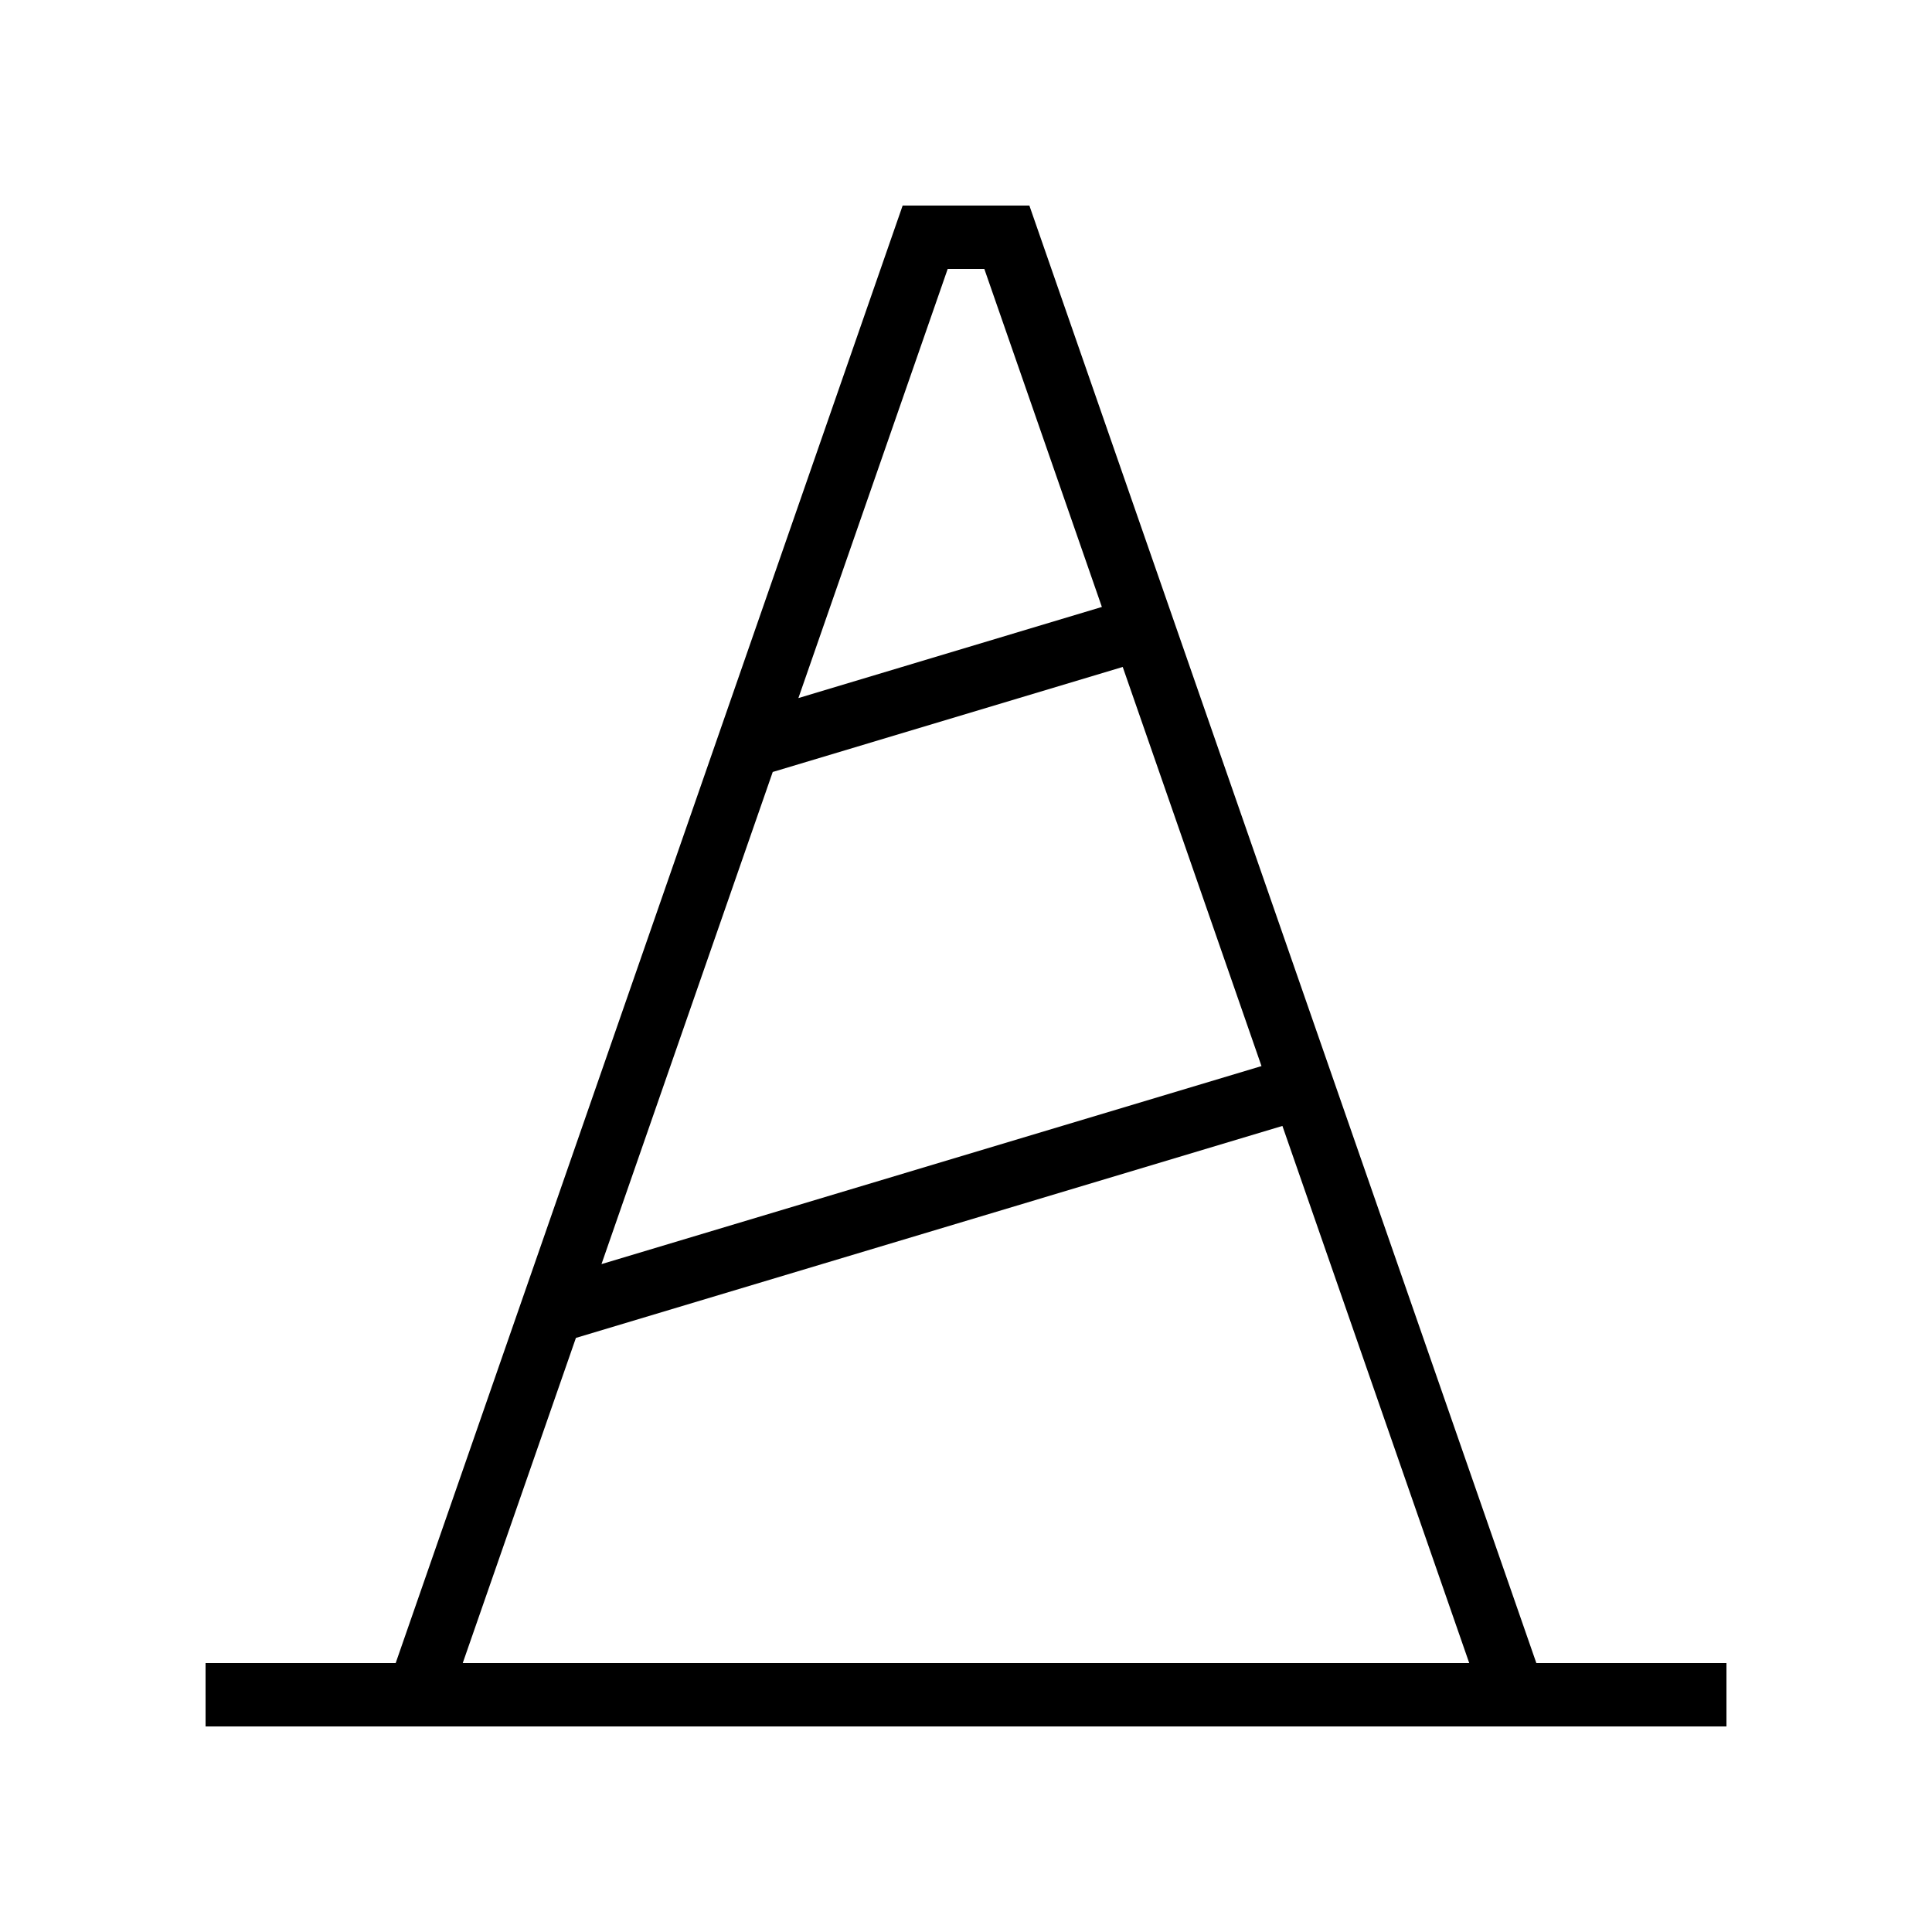
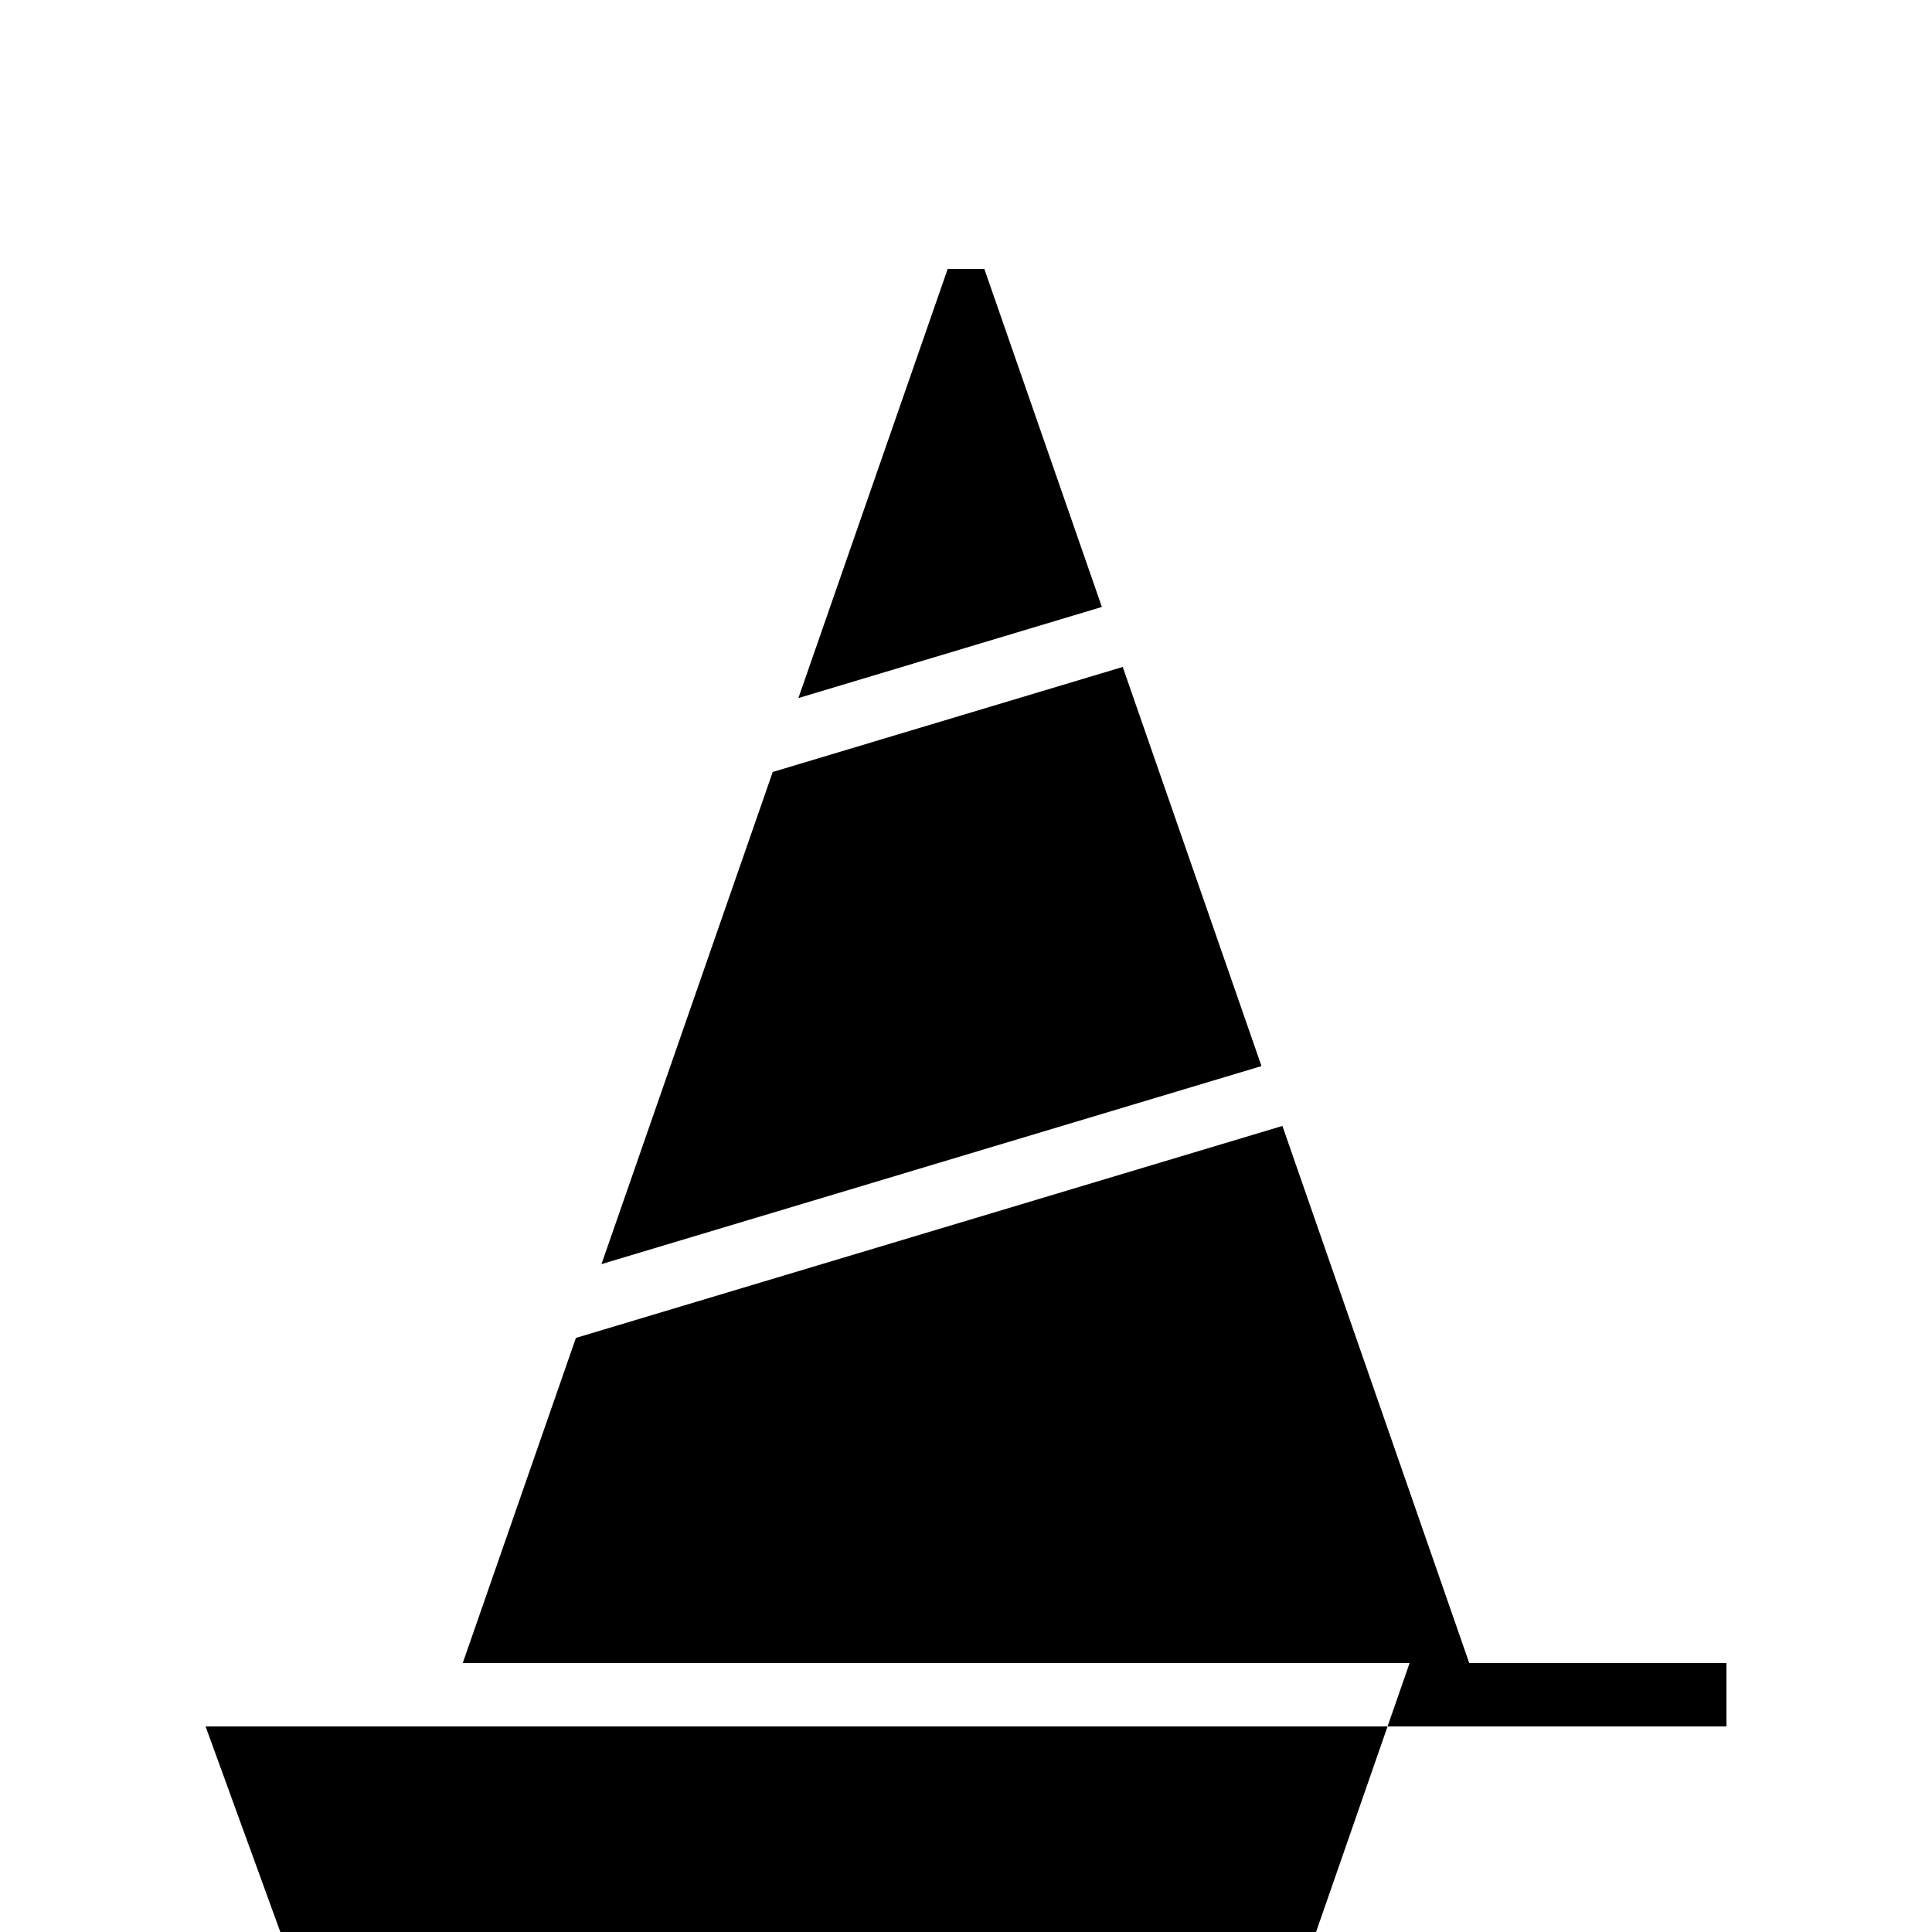
<svg xmlns="http://www.w3.org/2000/svg" fill="#000000" width="800px" height="800px" version="1.1" viewBox="144 144 512 512">
-   <path d="m198.48 601.52h403.05v-16.793h-50.383l-134.35-386.25h-33.586l-134.35 386.25h-50.383zm196.67-386.25h9.707l31.152 89.578-80.426 24.148zm-46.367 133.31 92.75-27.828 36.777 105.77-174.91 52.48zm-52.16 149.98 187.23-56.176 49.508 142.34h-266.73z" />
+   <path d="m198.48 601.52h403.05v-16.793h-50.383h-33.586l-134.35 386.25h-50.383zm196.67-386.25h9.707l31.152 89.578-80.426 24.148zm-46.367 133.31 92.75-27.828 36.777 105.77-174.91 52.48zm-52.16 149.98 187.23-56.176 49.508 142.34h-266.73z" />
</svg>